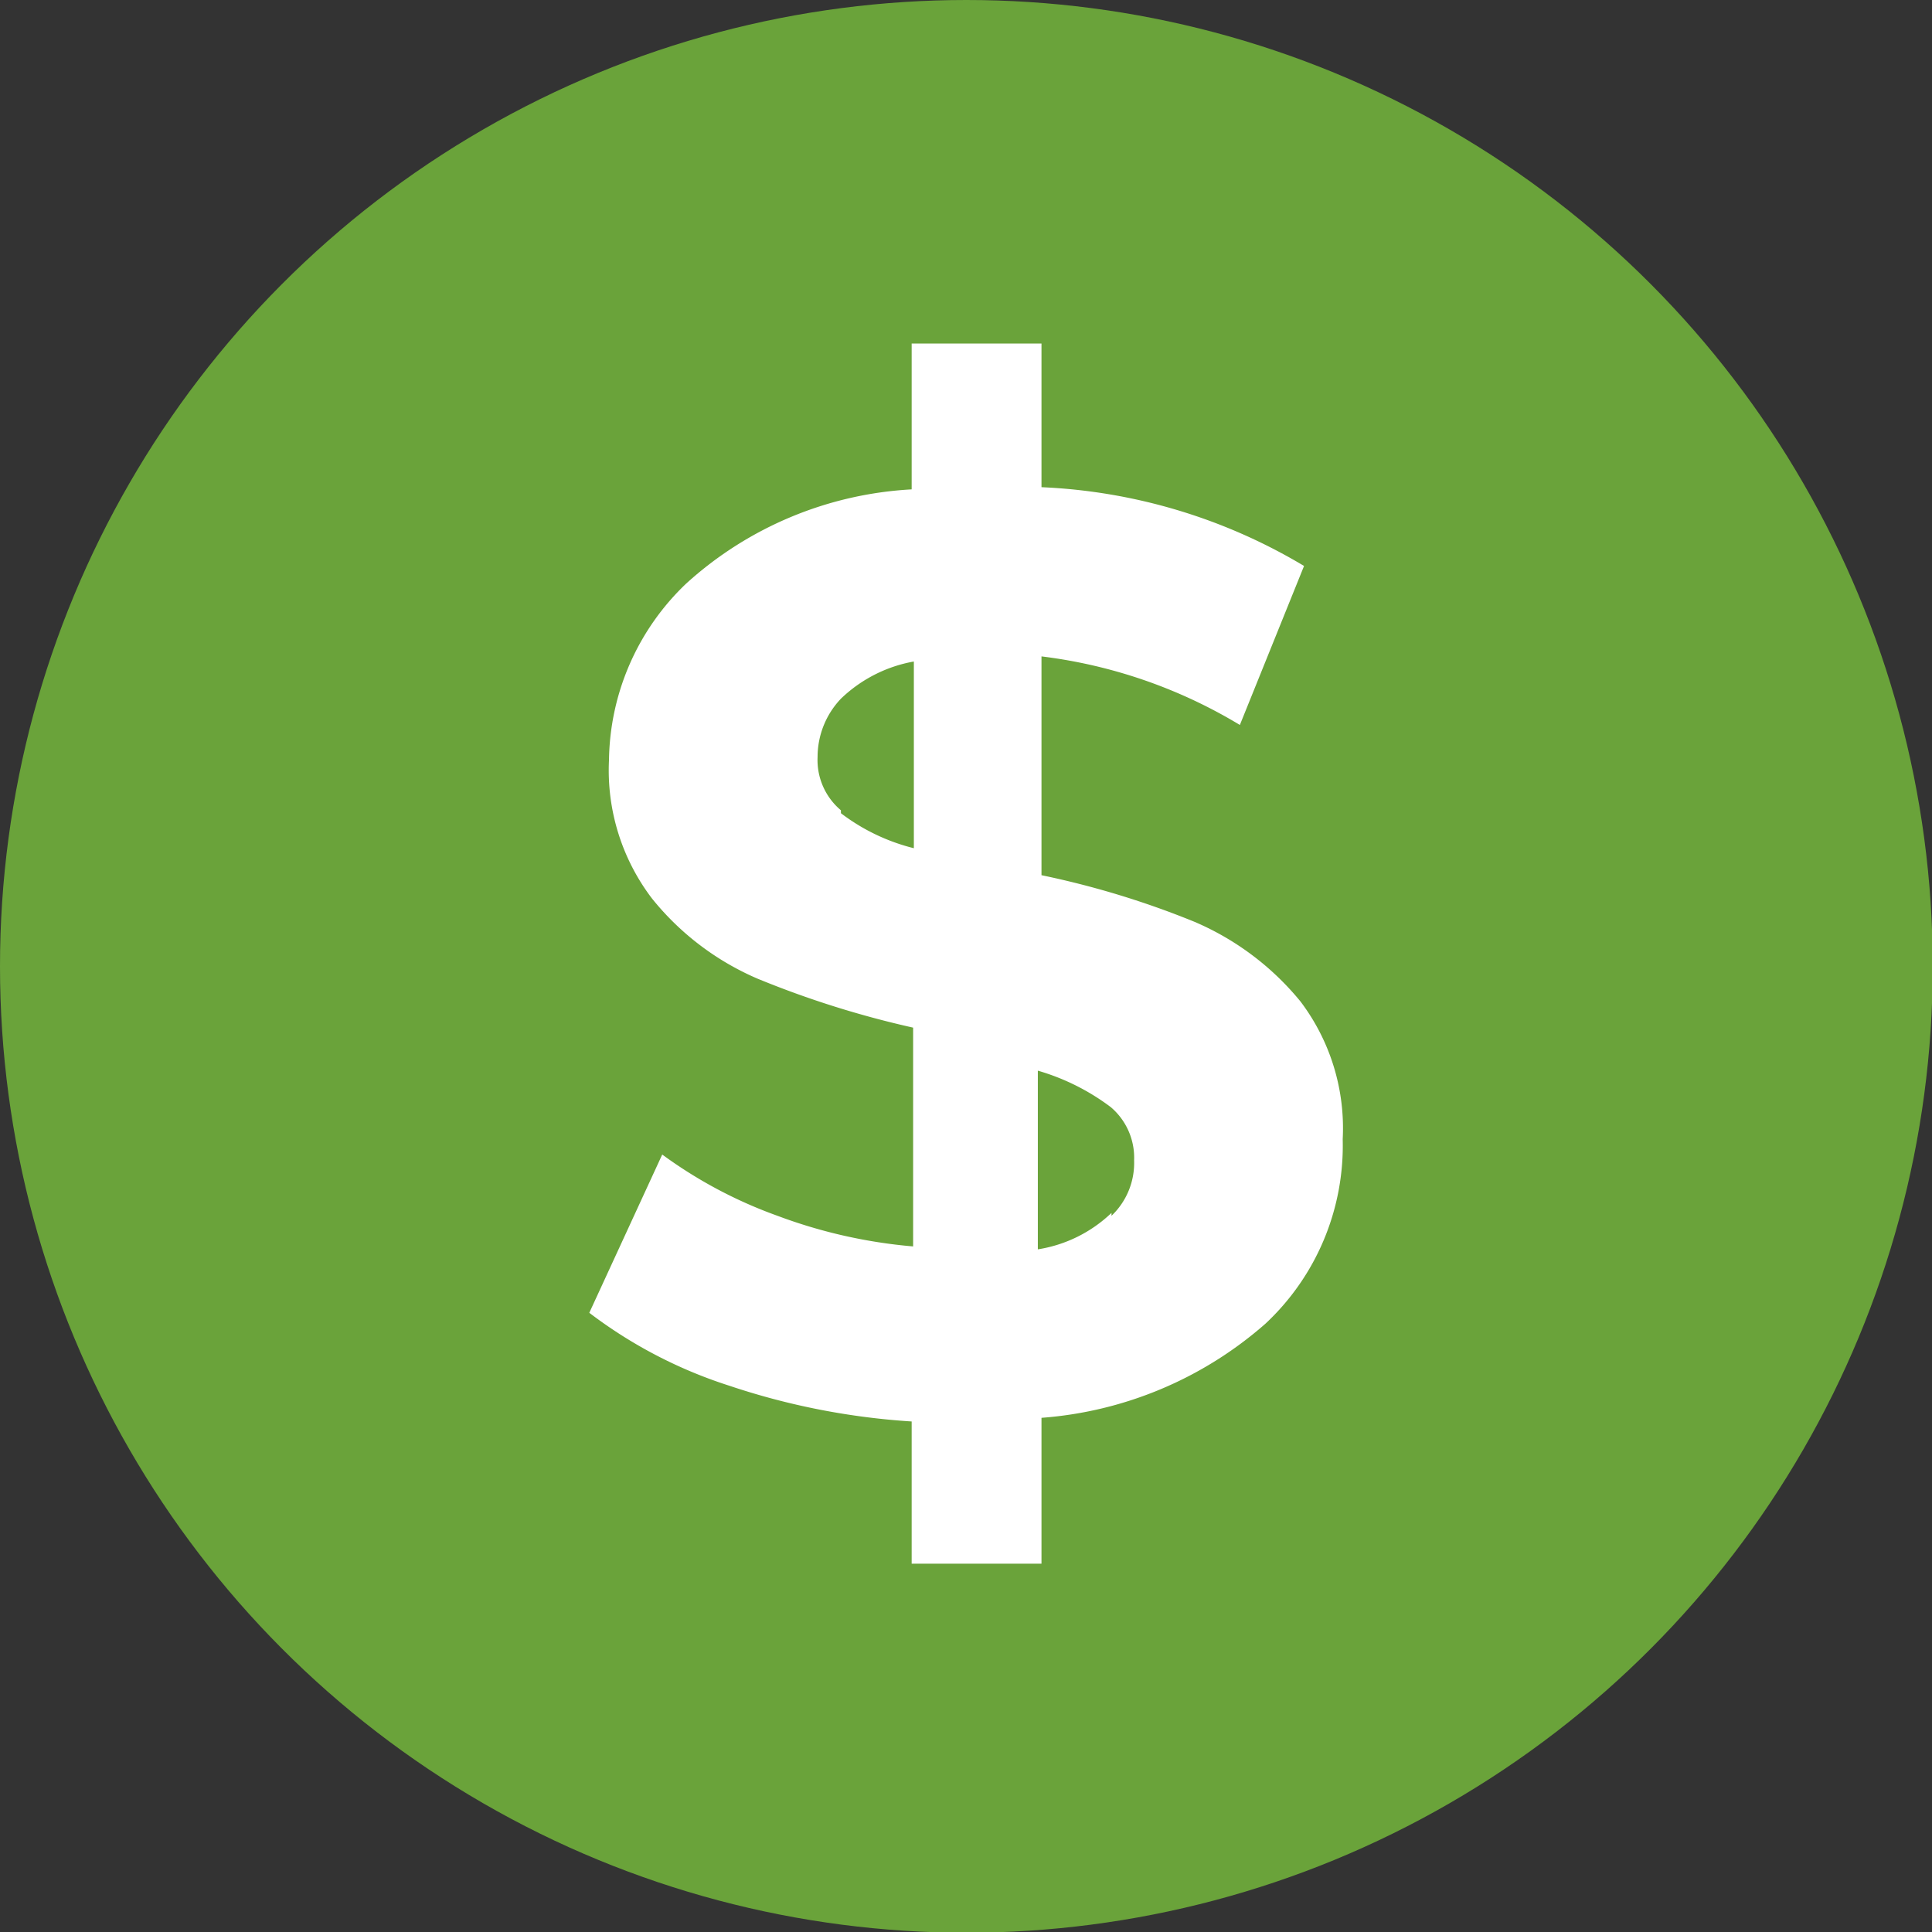
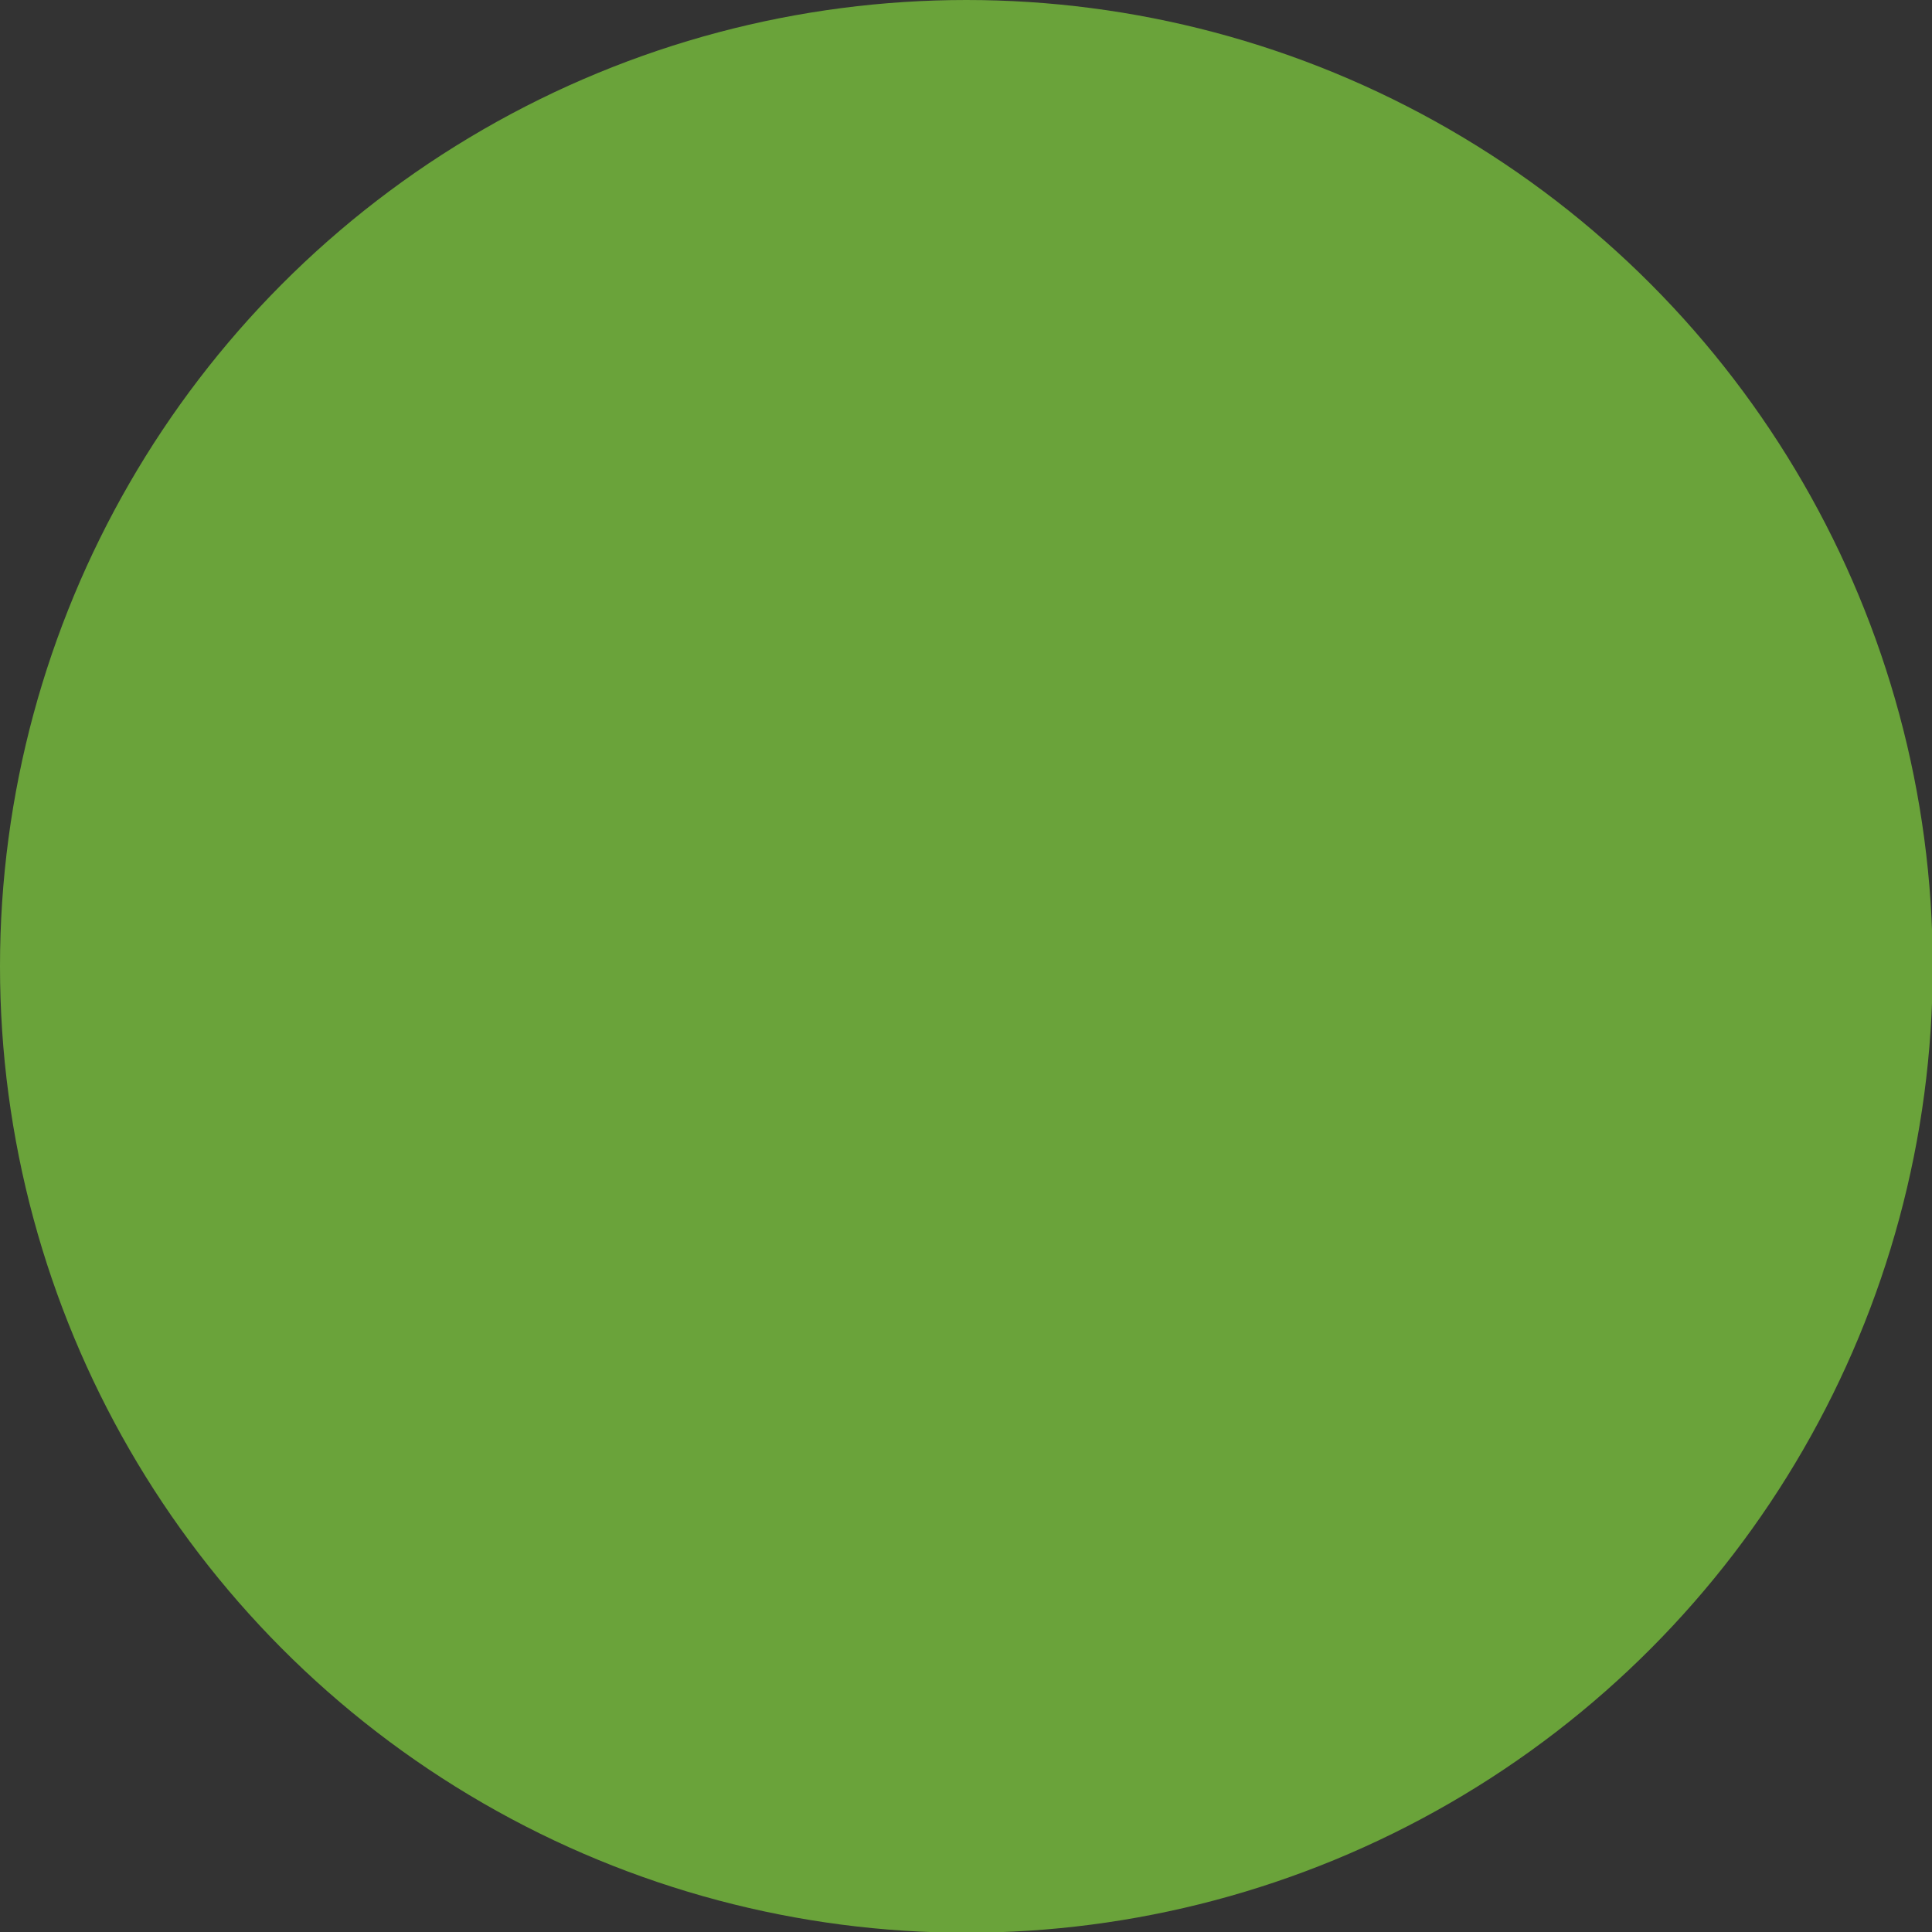
<svg xmlns="http://www.w3.org/2000/svg" viewBox="0 0 26.49 26.49">
  <rect x="0" y="0" width="26.49" height="26.49" fill="#333333" stroke="none" />
  <defs>
    <style>.cls-1{fill:#6aa33a;}.cls-2{fill:#fff;}</style>
  </defs>
  <g id="Layer_2" data-name="Layer 2">
    <g id="Layer_2-2" data-name="Layer 2">
      <circle class="cls-1" cx="13.25" cy="13.25" r="13.25" />
-       <path class="cls-2" d="M17.35,18.15a5.24,5.24,0,0,1-3.07,1.29v2H12.5V19.49A9.79,9.79,0,0,1,10,19a6.37,6.37,0,0,1-1.92-1l1-2.17a6.22,6.22,0,0,0,1.58.84,7,7,0,0,0,1.86.42v-3a13.16,13.16,0,0,1-2.13-.67,3.76,3.76,0,0,1-1.45-1.1,2.9,2.9,0,0,1-.59-1.9A3.4,3.4,0,0,1,9.41,8,5,5,0,0,1,12.5,6.71v-2h1.78V6.68a7.65,7.65,0,0,1,3.6,1.08L17,9.94A6.88,6.88,0,0,0,14.28,9v3a12,12,0,0,1,2.1.64,3.81,3.81,0,0,1,1.45,1.09,2.88,2.88,0,0,1,.58,1.89A3.34,3.34,0,0,1,17.35,18.15Zm-5.82-7a2.74,2.74,0,0,0,1,.48V9.07a1.93,1.93,0,0,0-1,.51,1.16,1.16,0,0,0-.32.8A.9.9,0,0,0,11.53,11.11Zm3.71,5.52a1,1,0,0,0,.31-.76.91.91,0,0,0-.32-.73,3.09,3.09,0,0,0-1-.5v2.45A1.88,1.88,0,0,0,15.24,16.63Z" />
    </g>
  </g>
</svg>